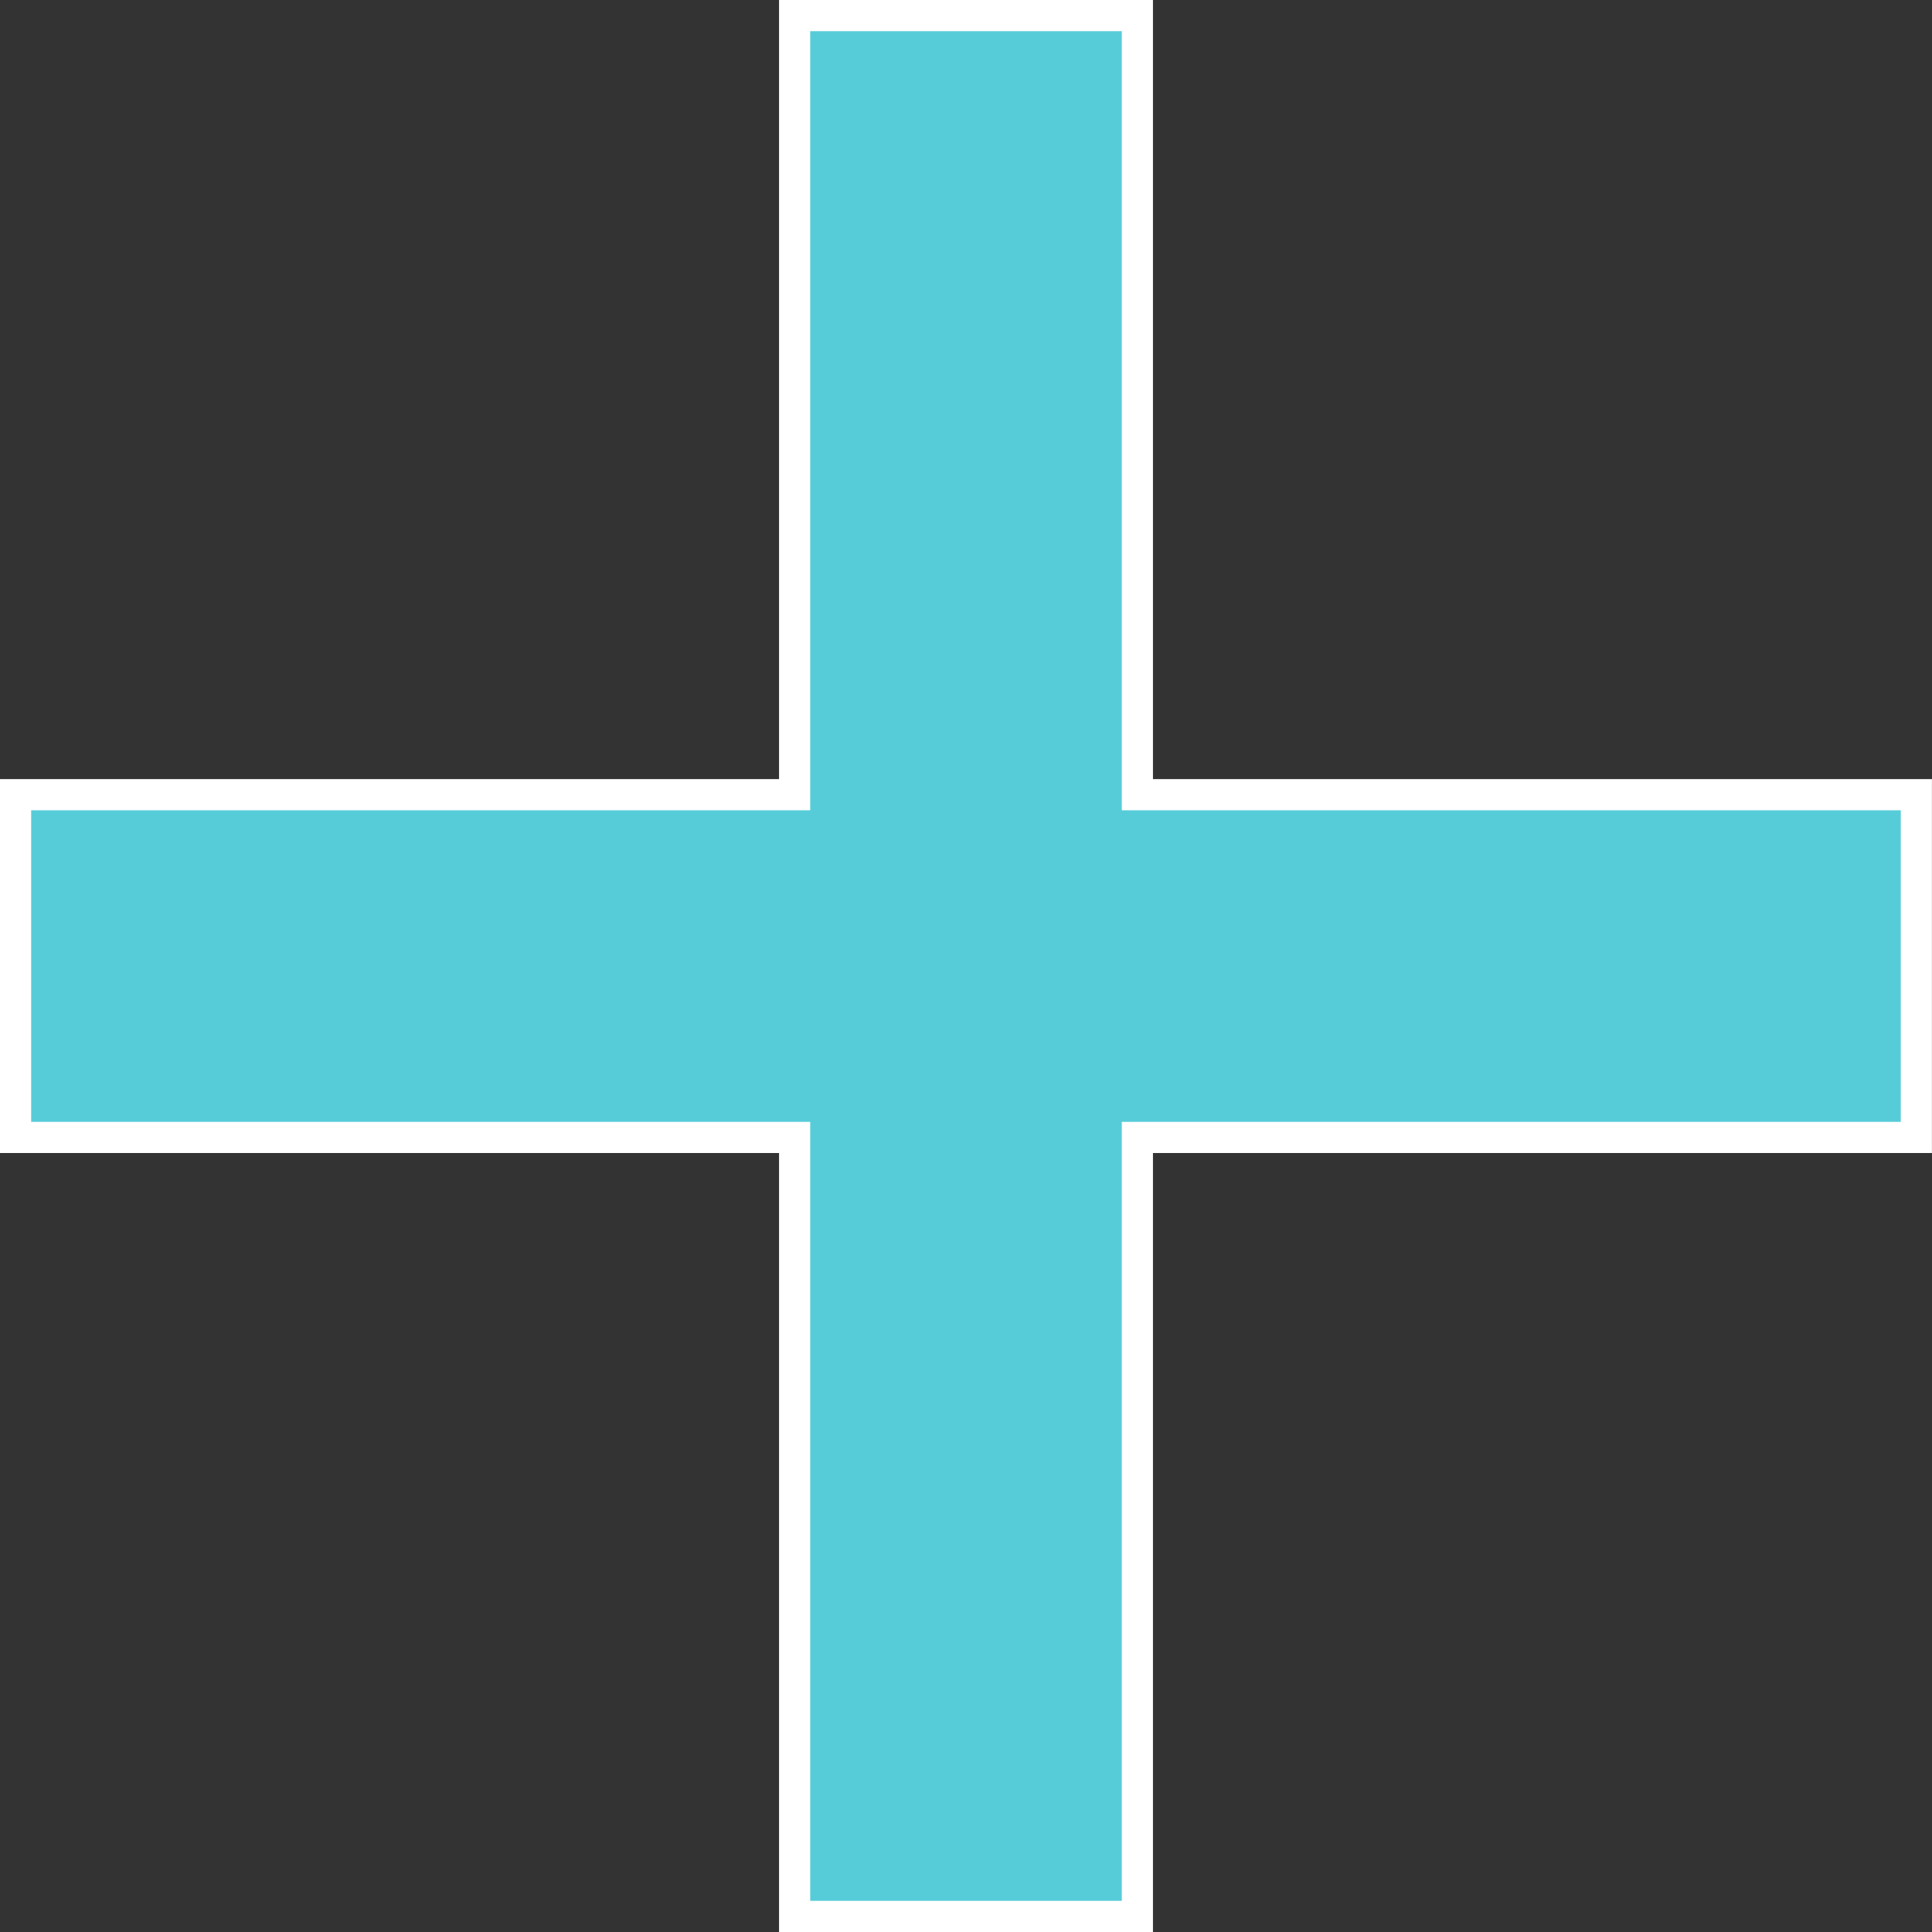
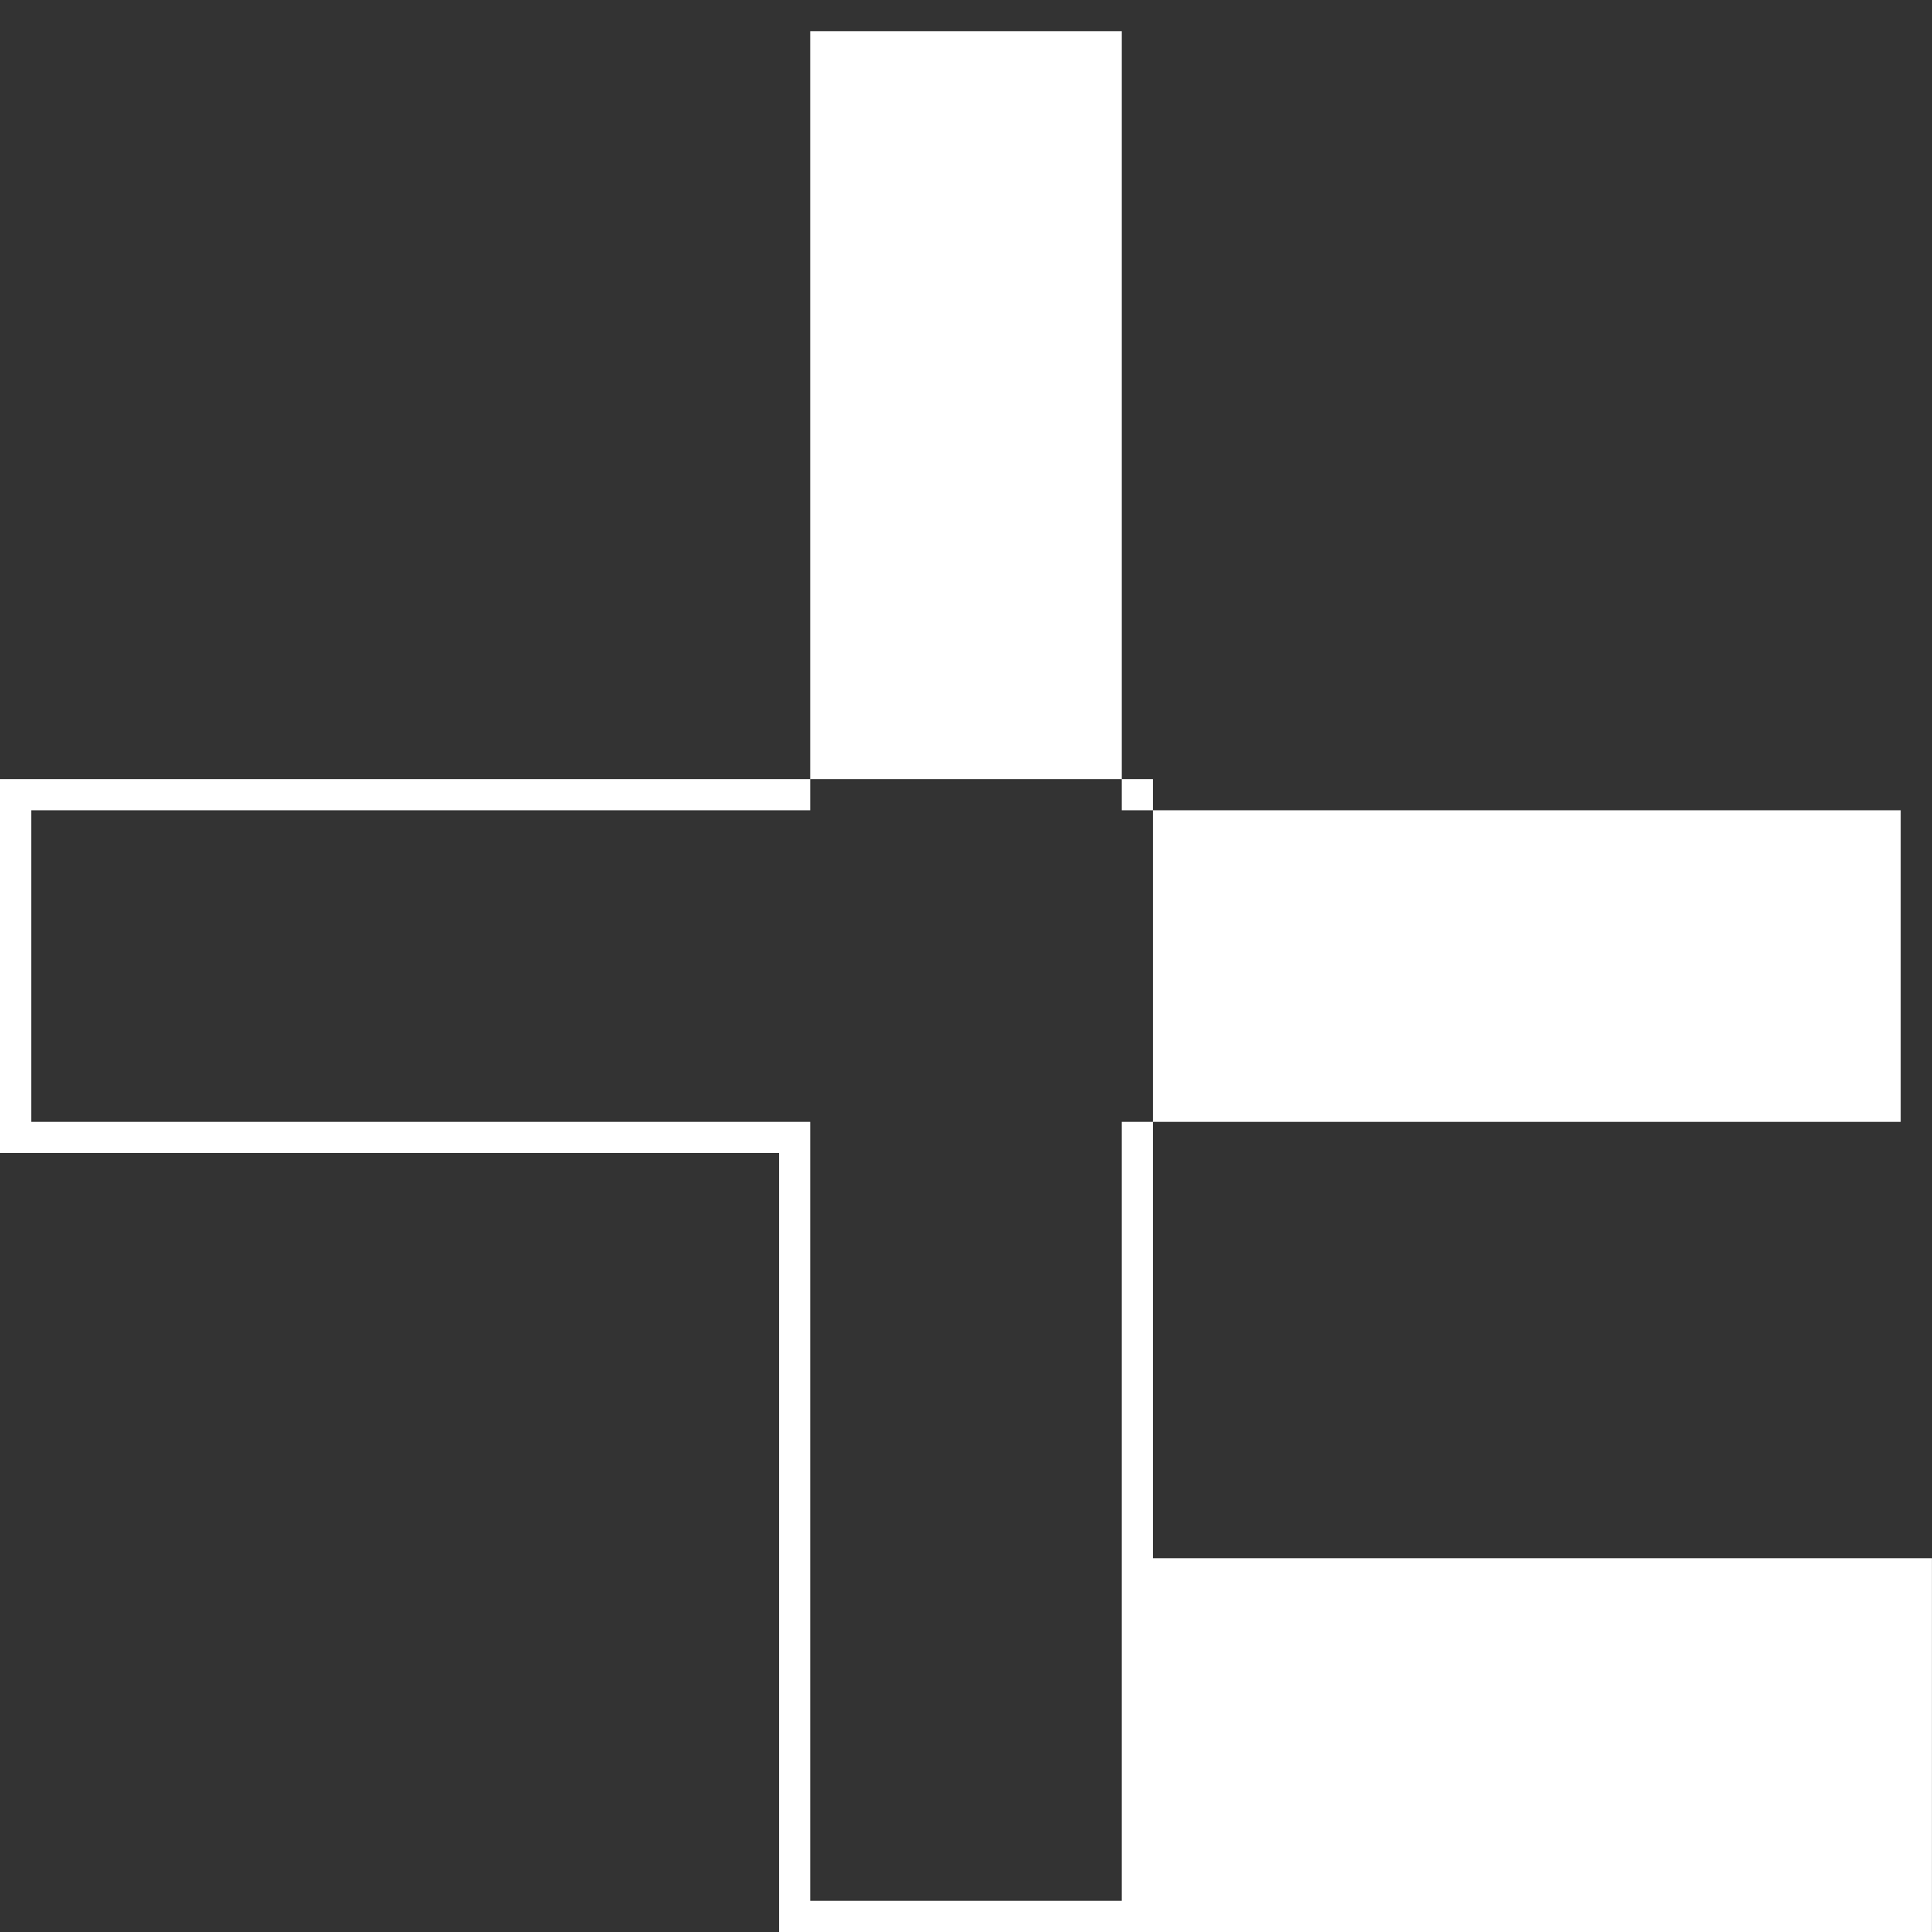
<svg xmlns="http://www.w3.org/2000/svg" width="31.002" height="31.002">
  <rect width="100%" height="100%" fill="#333333" stroke="none" />
  <g fill="#57ccd9">
-     <path d="M18.251 30.752h-5.5v-12.5H.25v-5.5h12.501V.25h5.5v12.502h12.5v5.5h-12.5v12.5Z" />
-     <path fill="#fff" d="M18.001 30.502v-12.5h12.5v-5h-12.5V.5h-5v12.502H.5v5h12.501v12.5h5m.5.5h-6v-12.5H0v-6h12.501V0h6v12.502h12.5v6h-12.5v12.5Z" />
+     <path fill="#fff" d="M18.001 30.502v-12.5h12.5v-5h-12.5V.5h-5v12.502H.5v5h12.501v12.5h5m.5.5h-6v-12.5H0v-6h12.501h6v12.502h12.5v6h-12.5v12.5Z" />
  </g>
</svg>